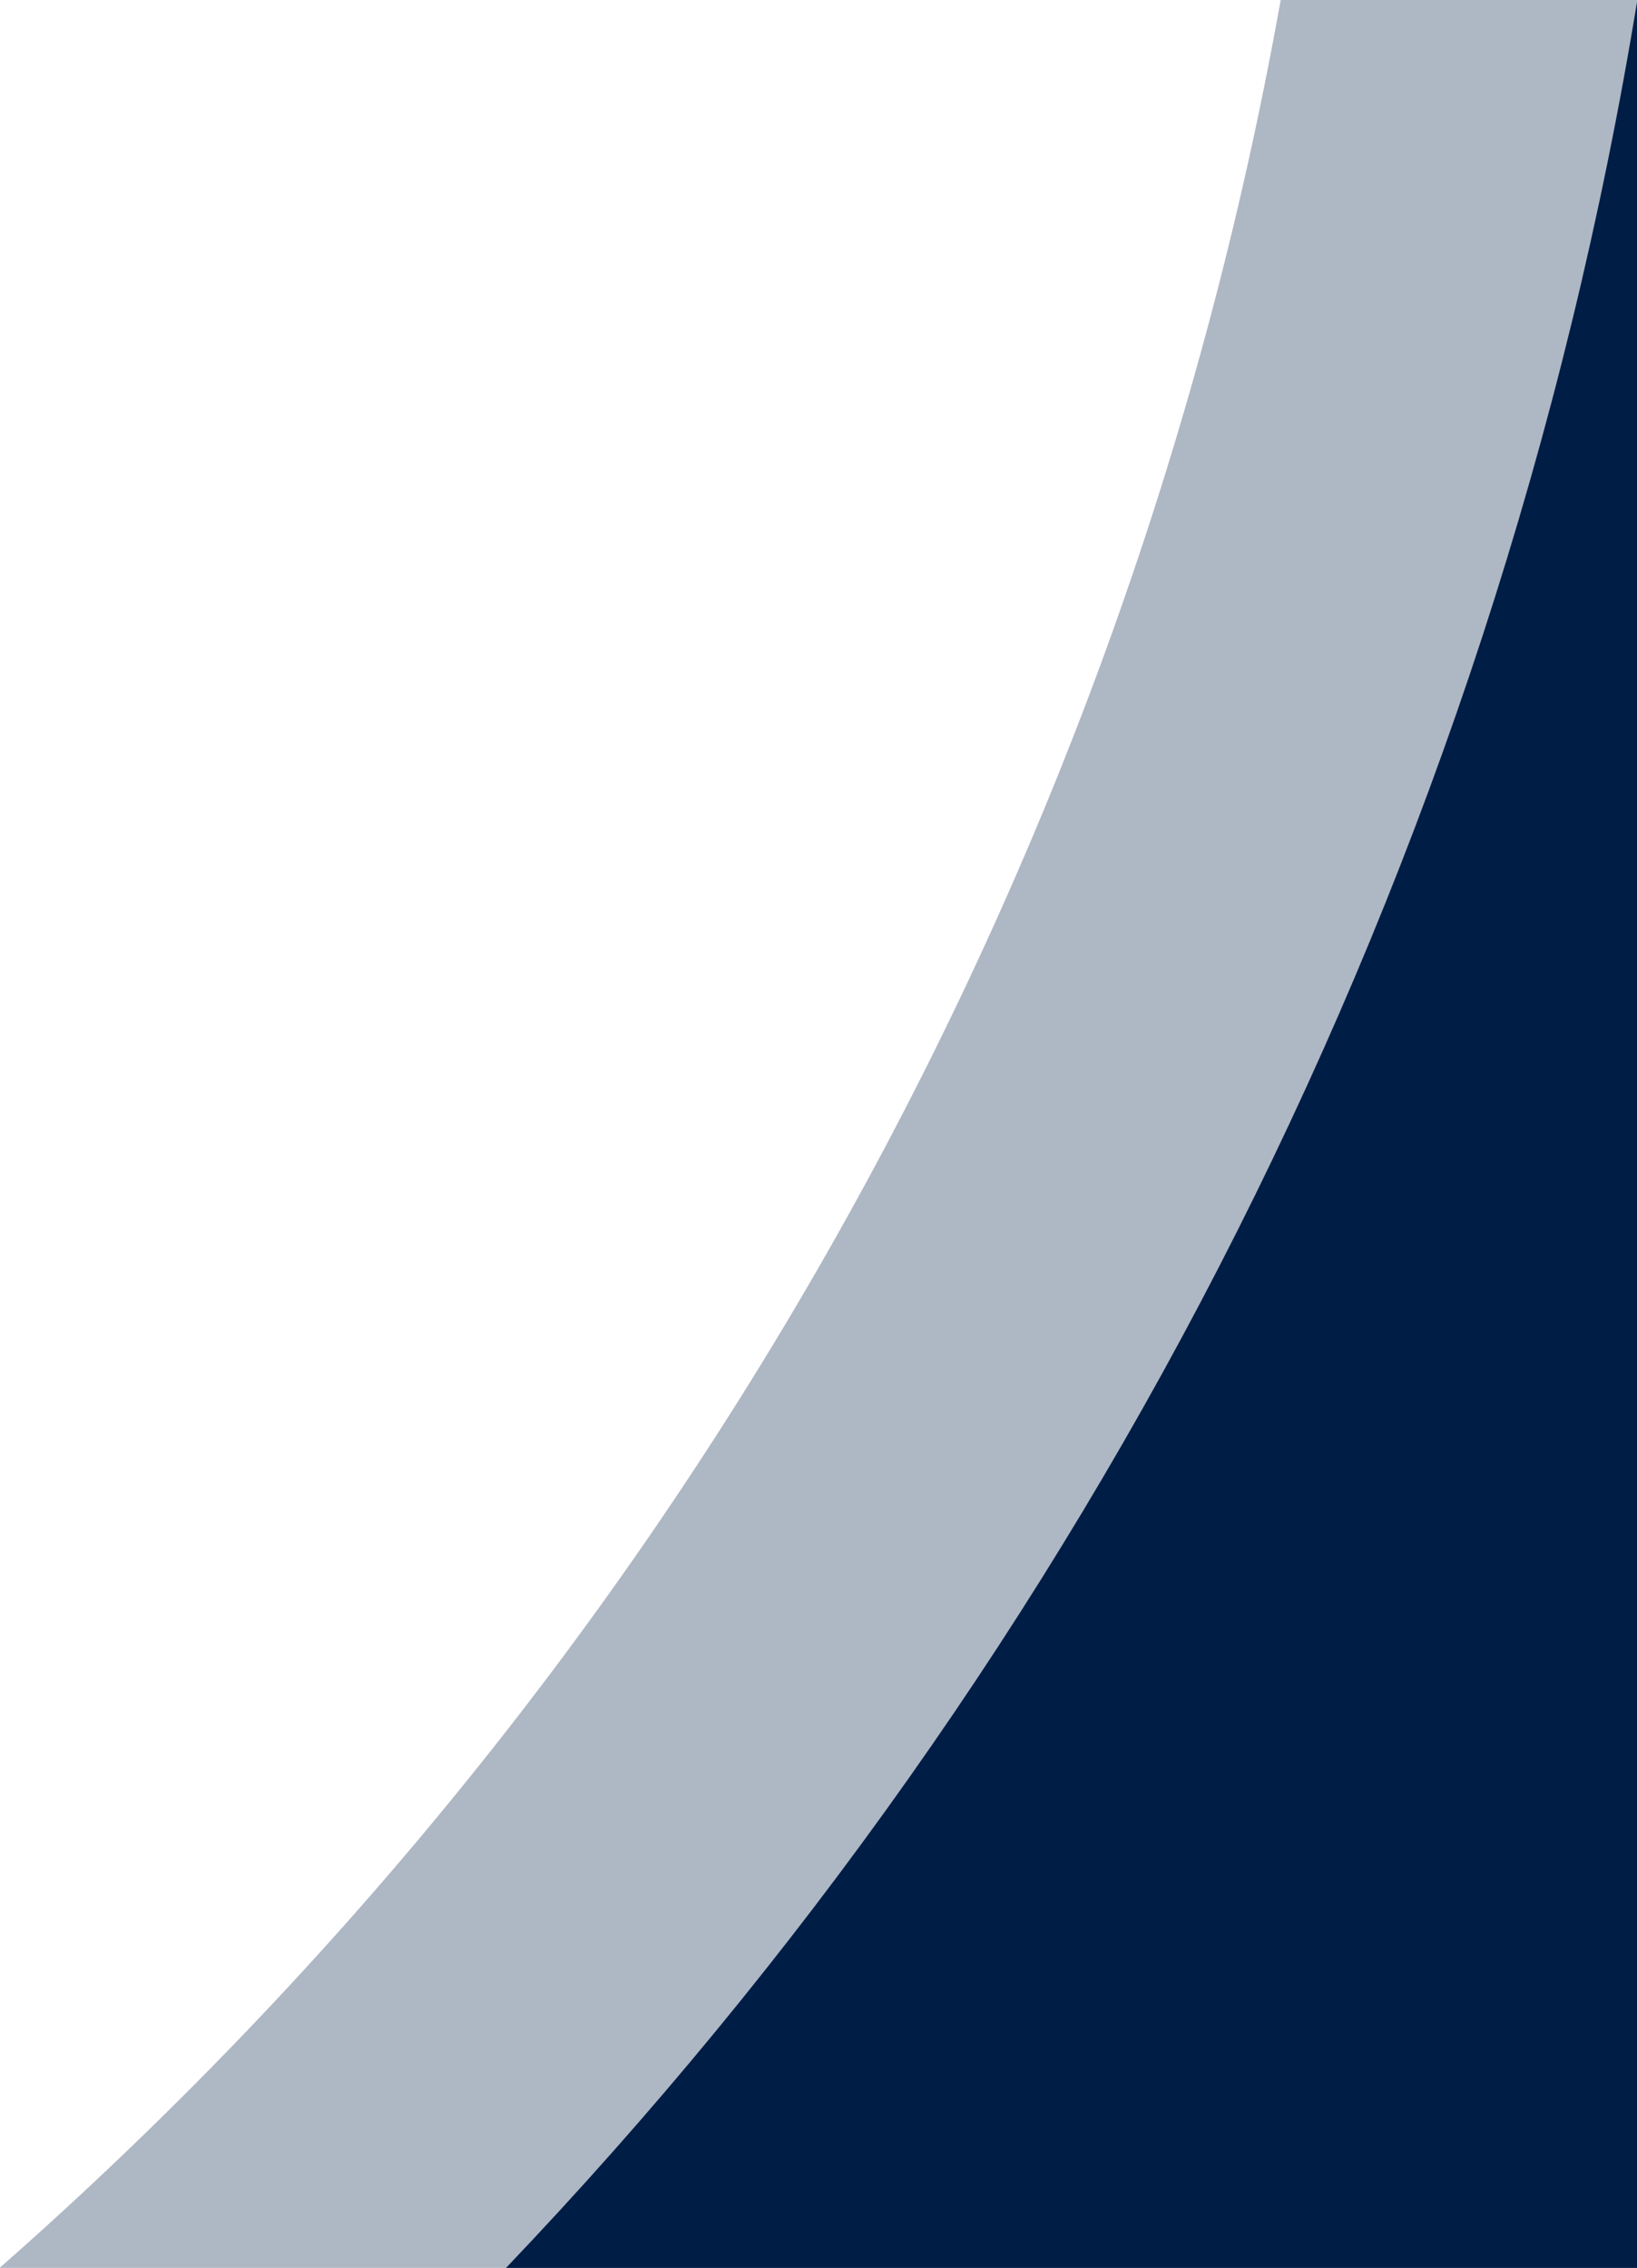
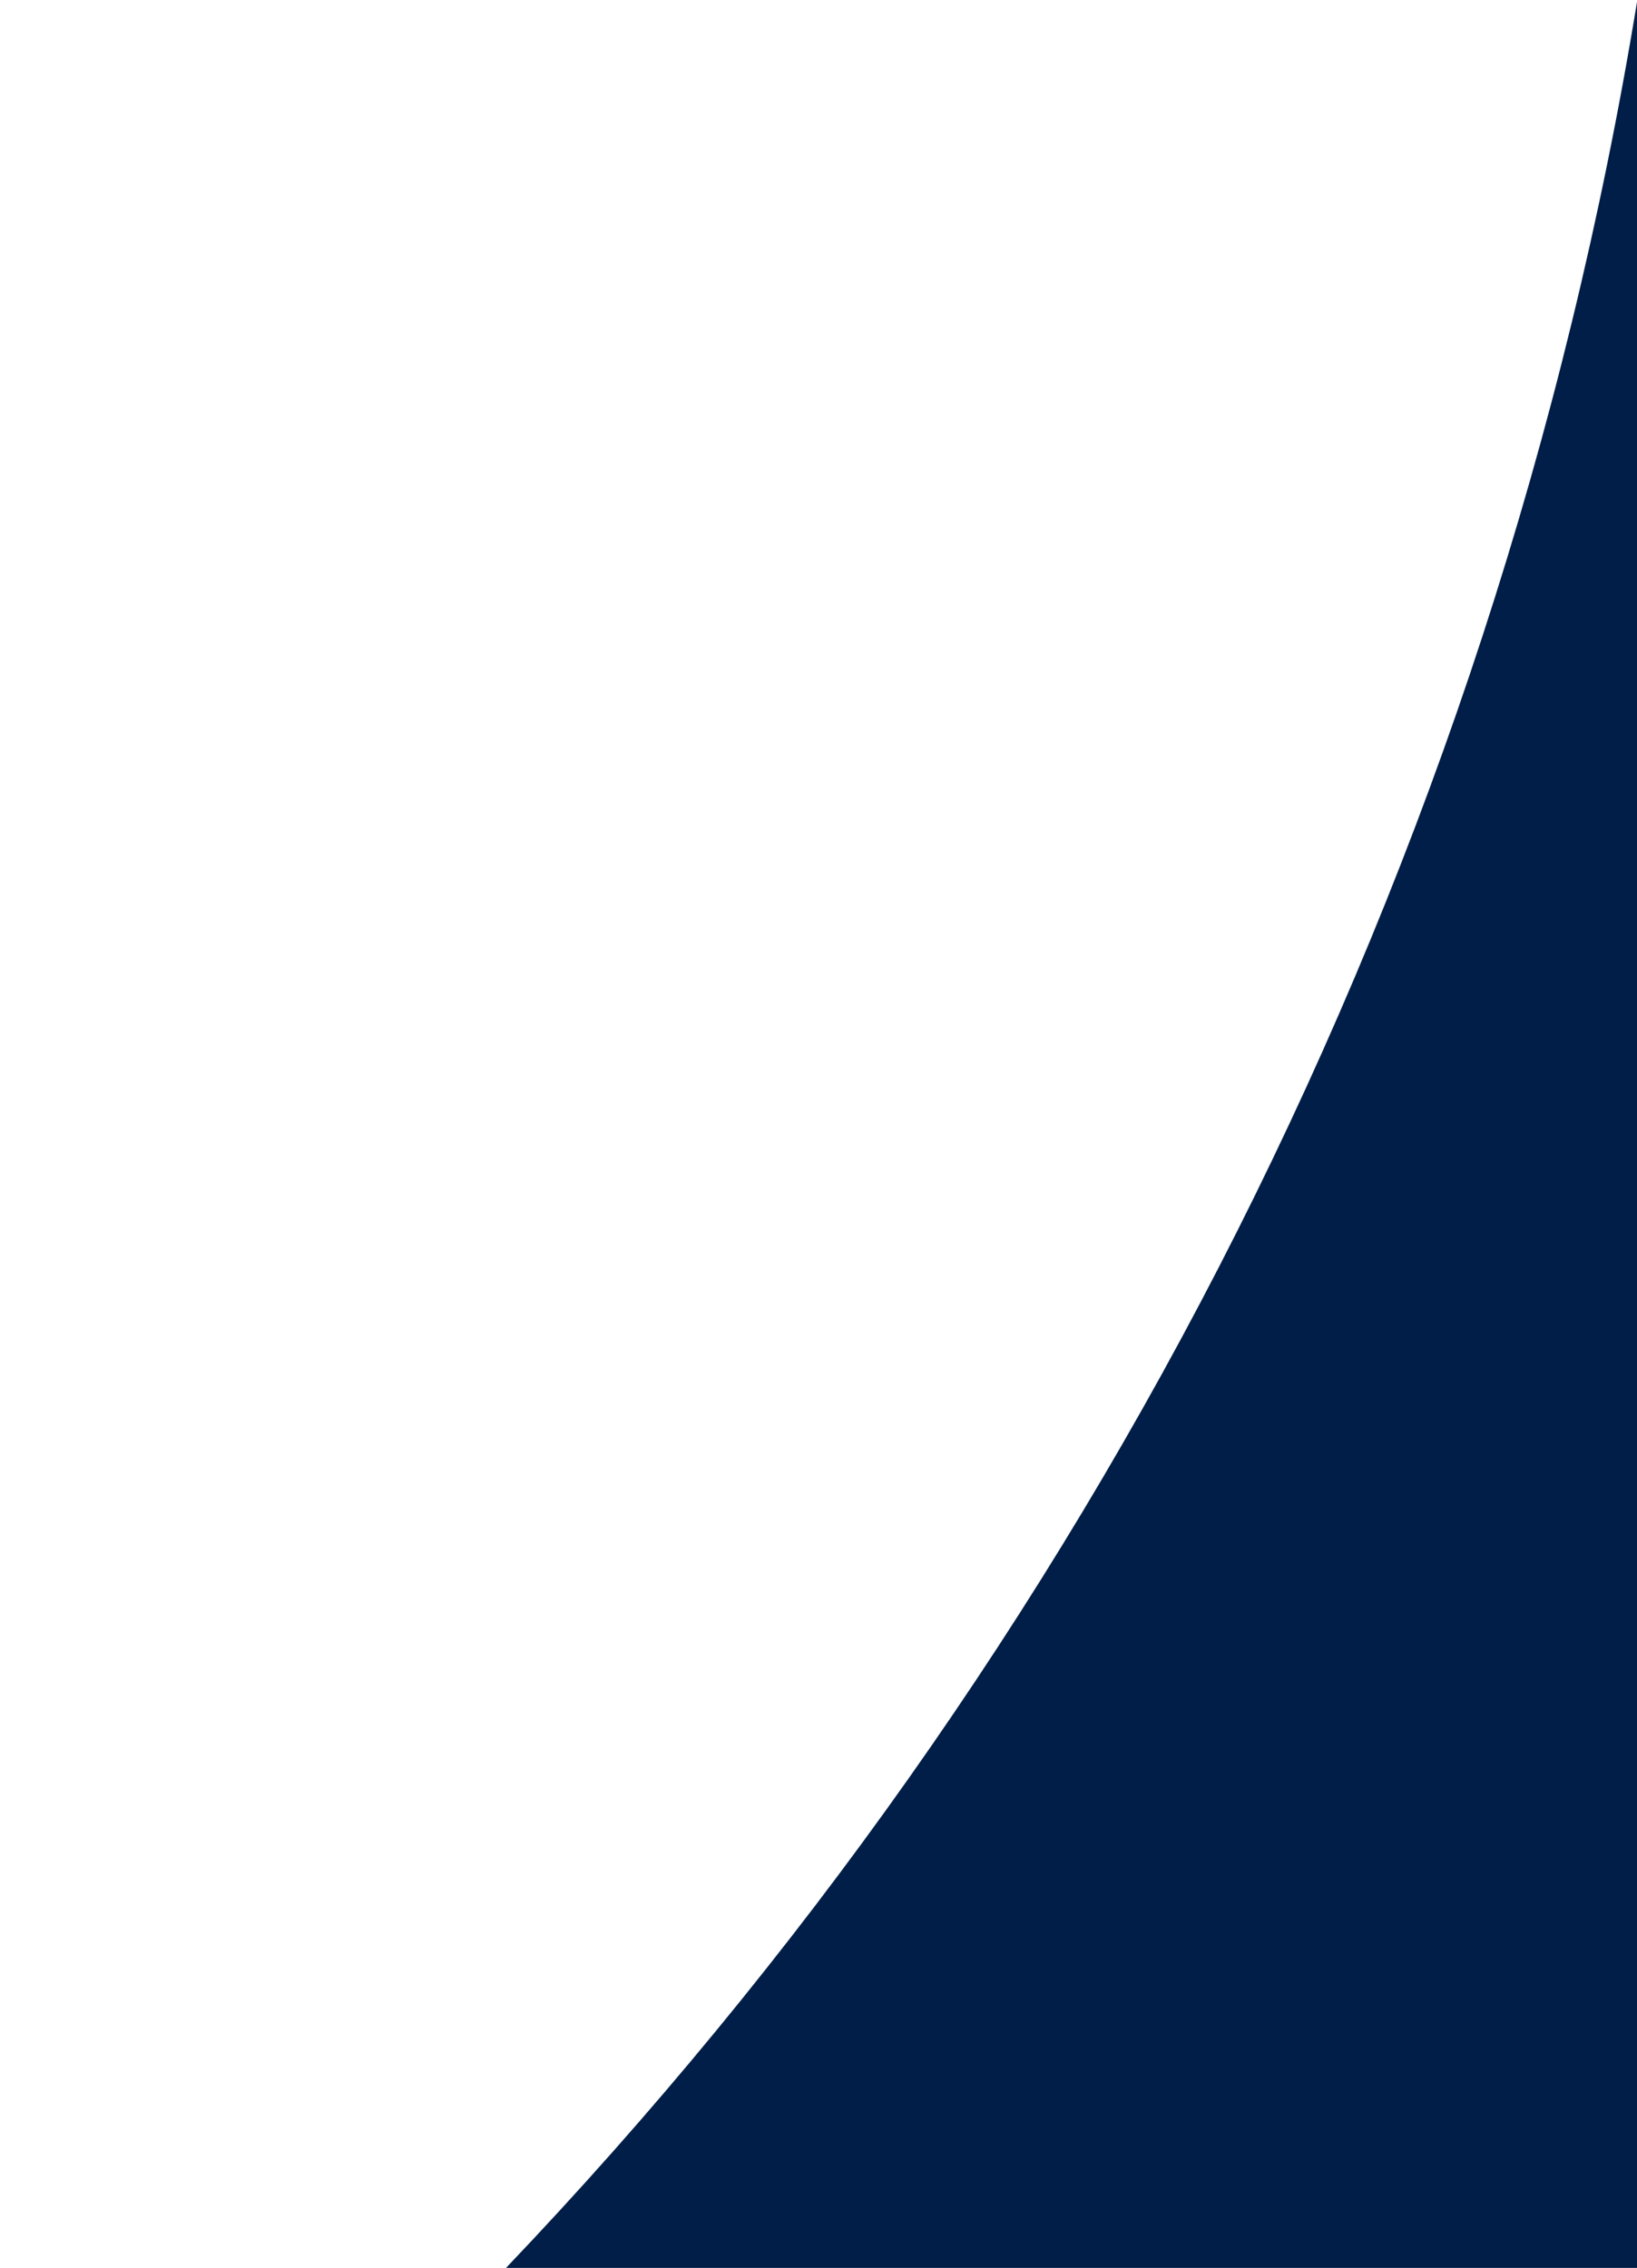
<svg xmlns="http://www.w3.org/2000/svg" version="1.1" id="Livello_1" x="0px" y="0px" width="79.68px" height="110.4px" viewBox="0 0 79.68 110.4" enable-background="new 0 0 79.68 110.4" xml:space="preserve">
  <path fill-rule="evenodd" clip-rule="evenodd" fill="#001E47" d="M79.696,0c-6.943,42.452-26.66,80.605-55.066,110.4h55.068V0  H79.696z" />
-   <path opacity="0.32" fill-rule="evenodd" clip-rule="evenodd" fill="#001E47" d="M62.337,0C54.53,43.694,31.966,82.275-0.018,110.4  h79.716V0H62.337z" />
</svg>